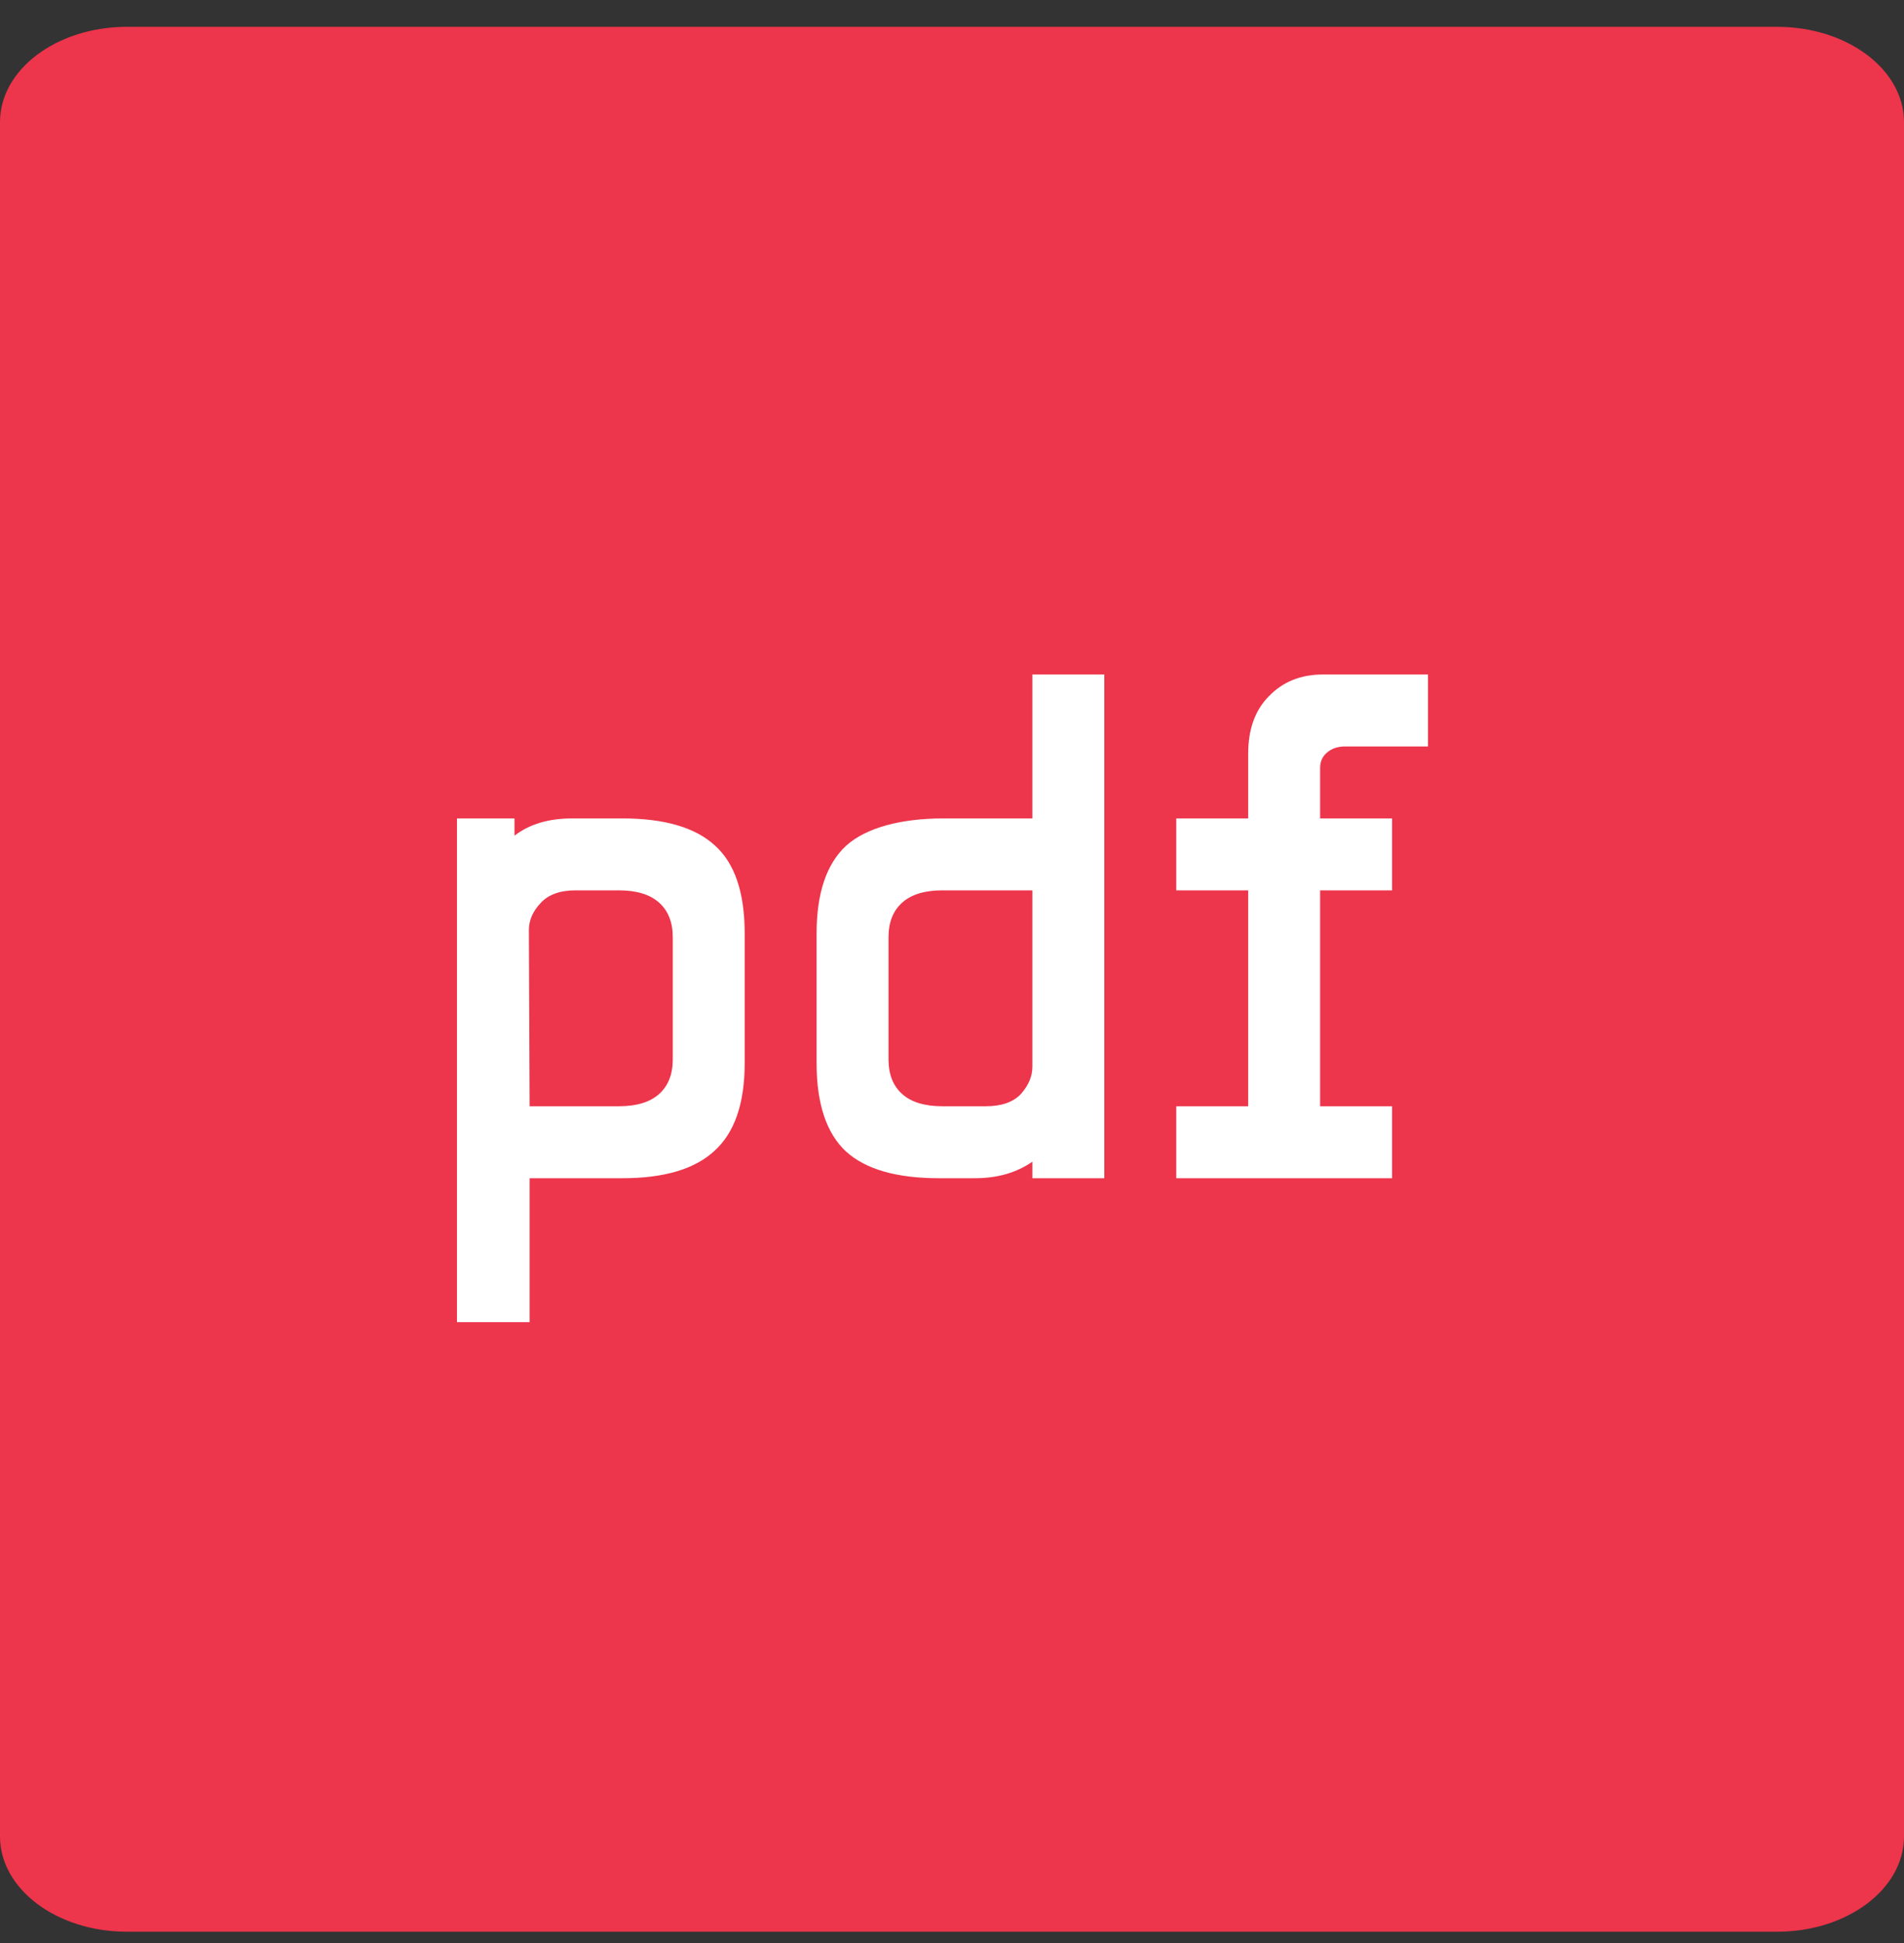
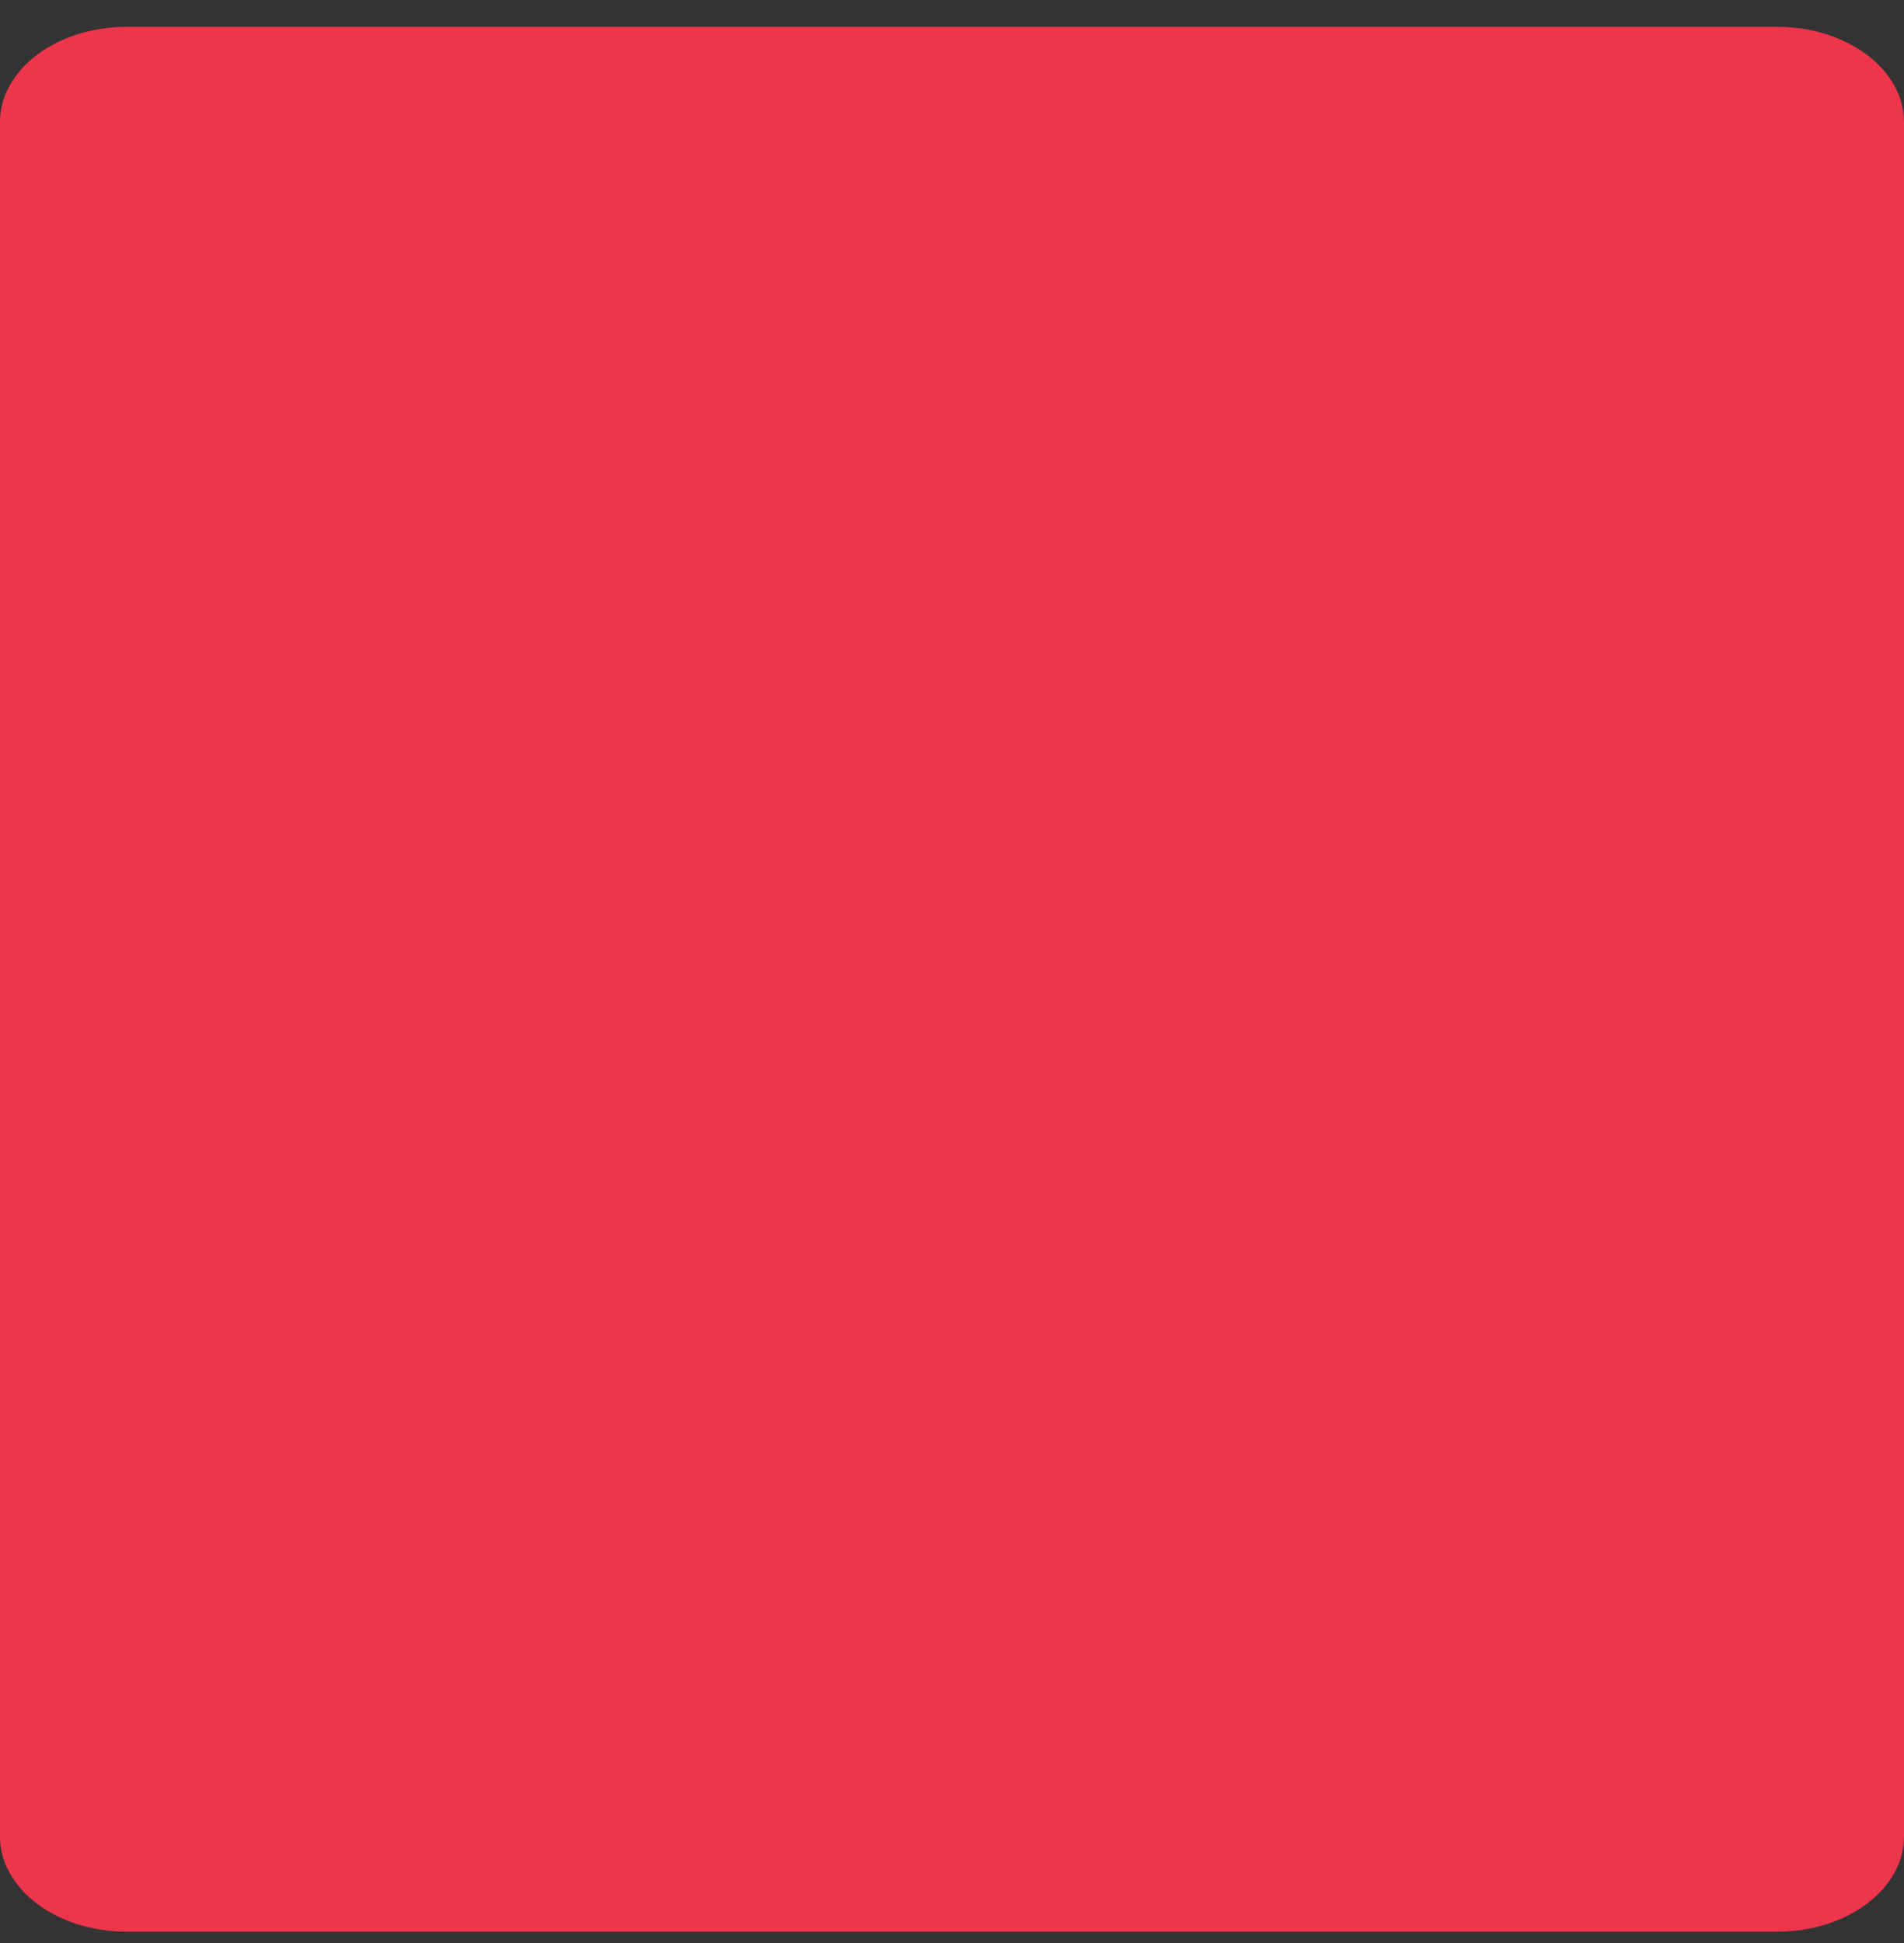
<svg xmlns="http://www.w3.org/2000/svg" width="50" height="51" viewBox="0 0 50 51" fill="none">
  <rect x="0" y="0" width="50" height="51" fill="#333333" stroke="none" />
  <path d="M46.667 0.704H3.333C1.492 0.704 0 1.823 0 3.204V48.204C0 49.585 1.492 50.704 3.333 50.704H46.667C48.508 50.704 50 49.585 50 48.204V3.204C50 1.823 48.508 0.704 46.667 0.704Z" fill="#ED354B" />
-   <path fill-rule="evenodd" clip-rule="evenodd" d="M35.328 19.593C35.126 19.593 34.963 19.649 34.837 19.763C34.723 19.863 34.667 19.996 34.667 20.159V21.482H36.556V23.37H34.667V29.037H36.556V30.926H30.889V29.037H32.778V23.37H30.889V21.482H32.778V19.782C32.778 19.139 32.96 18.636 33.326 18.27C33.691 17.893 34.163 17.704 34.742 17.704H37.5V19.593L35.328 19.593ZM13.511 21.482V21.935C13.902 21.633 14.405 21.482 15.022 21.482H16.344C17.453 21.482 18.265 21.721 18.781 22.199C19.297 22.665 19.556 23.433 19.556 24.504V27.904C19.556 28.962 19.291 29.73 18.762 30.208C18.246 30.687 17.44 30.926 16.344 30.926H13.908V34.704H12V21.482H13.511ZM15.117 23.37C14.701 23.37 14.393 23.484 14.191 23.71C13.99 23.925 13.889 24.158 13.889 24.409L13.908 29.037H16.25C16.716 29.037 17.069 28.93 17.308 28.716C17.547 28.502 17.667 28.2 17.667 27.809V24.598C17.667 24.208 17.547 23.906 17.308 23.692C17.069 23.478 16.716 23.37 16.25 23.37H15.117ZM25.6 30.926C26.192 30.926 26.696 30.781 27.111 30.492V30.926H29V17.704H27.111V21.482H24.769C23.673 21.482 22.748 21.721 22.219 22.199C21.703 22.678 21.444 23.446 21.444 24.504V27.904C21.444 28.974 21.703 29.749 22.219 30.227C22.735 30.693 23.547 30.926 24.656 30.926H25.6ZM26.809 28.716C26.607 28.93 26.299 29.037 25.883 29.037H24.75C24.284 29.037 23.931 28.93 23.692 28.716C23.453 28.502 23.333 28.2 23.333 27.809V24.598C23.333 24.208 23.453 23.906 23.692 23.692C23.931 23.478 24.284 23.37 24.75 23.37H27.111V27.998C27.111 28.25 27.01 28.489 26.809 28.716Z" fill="white" />
</svg>